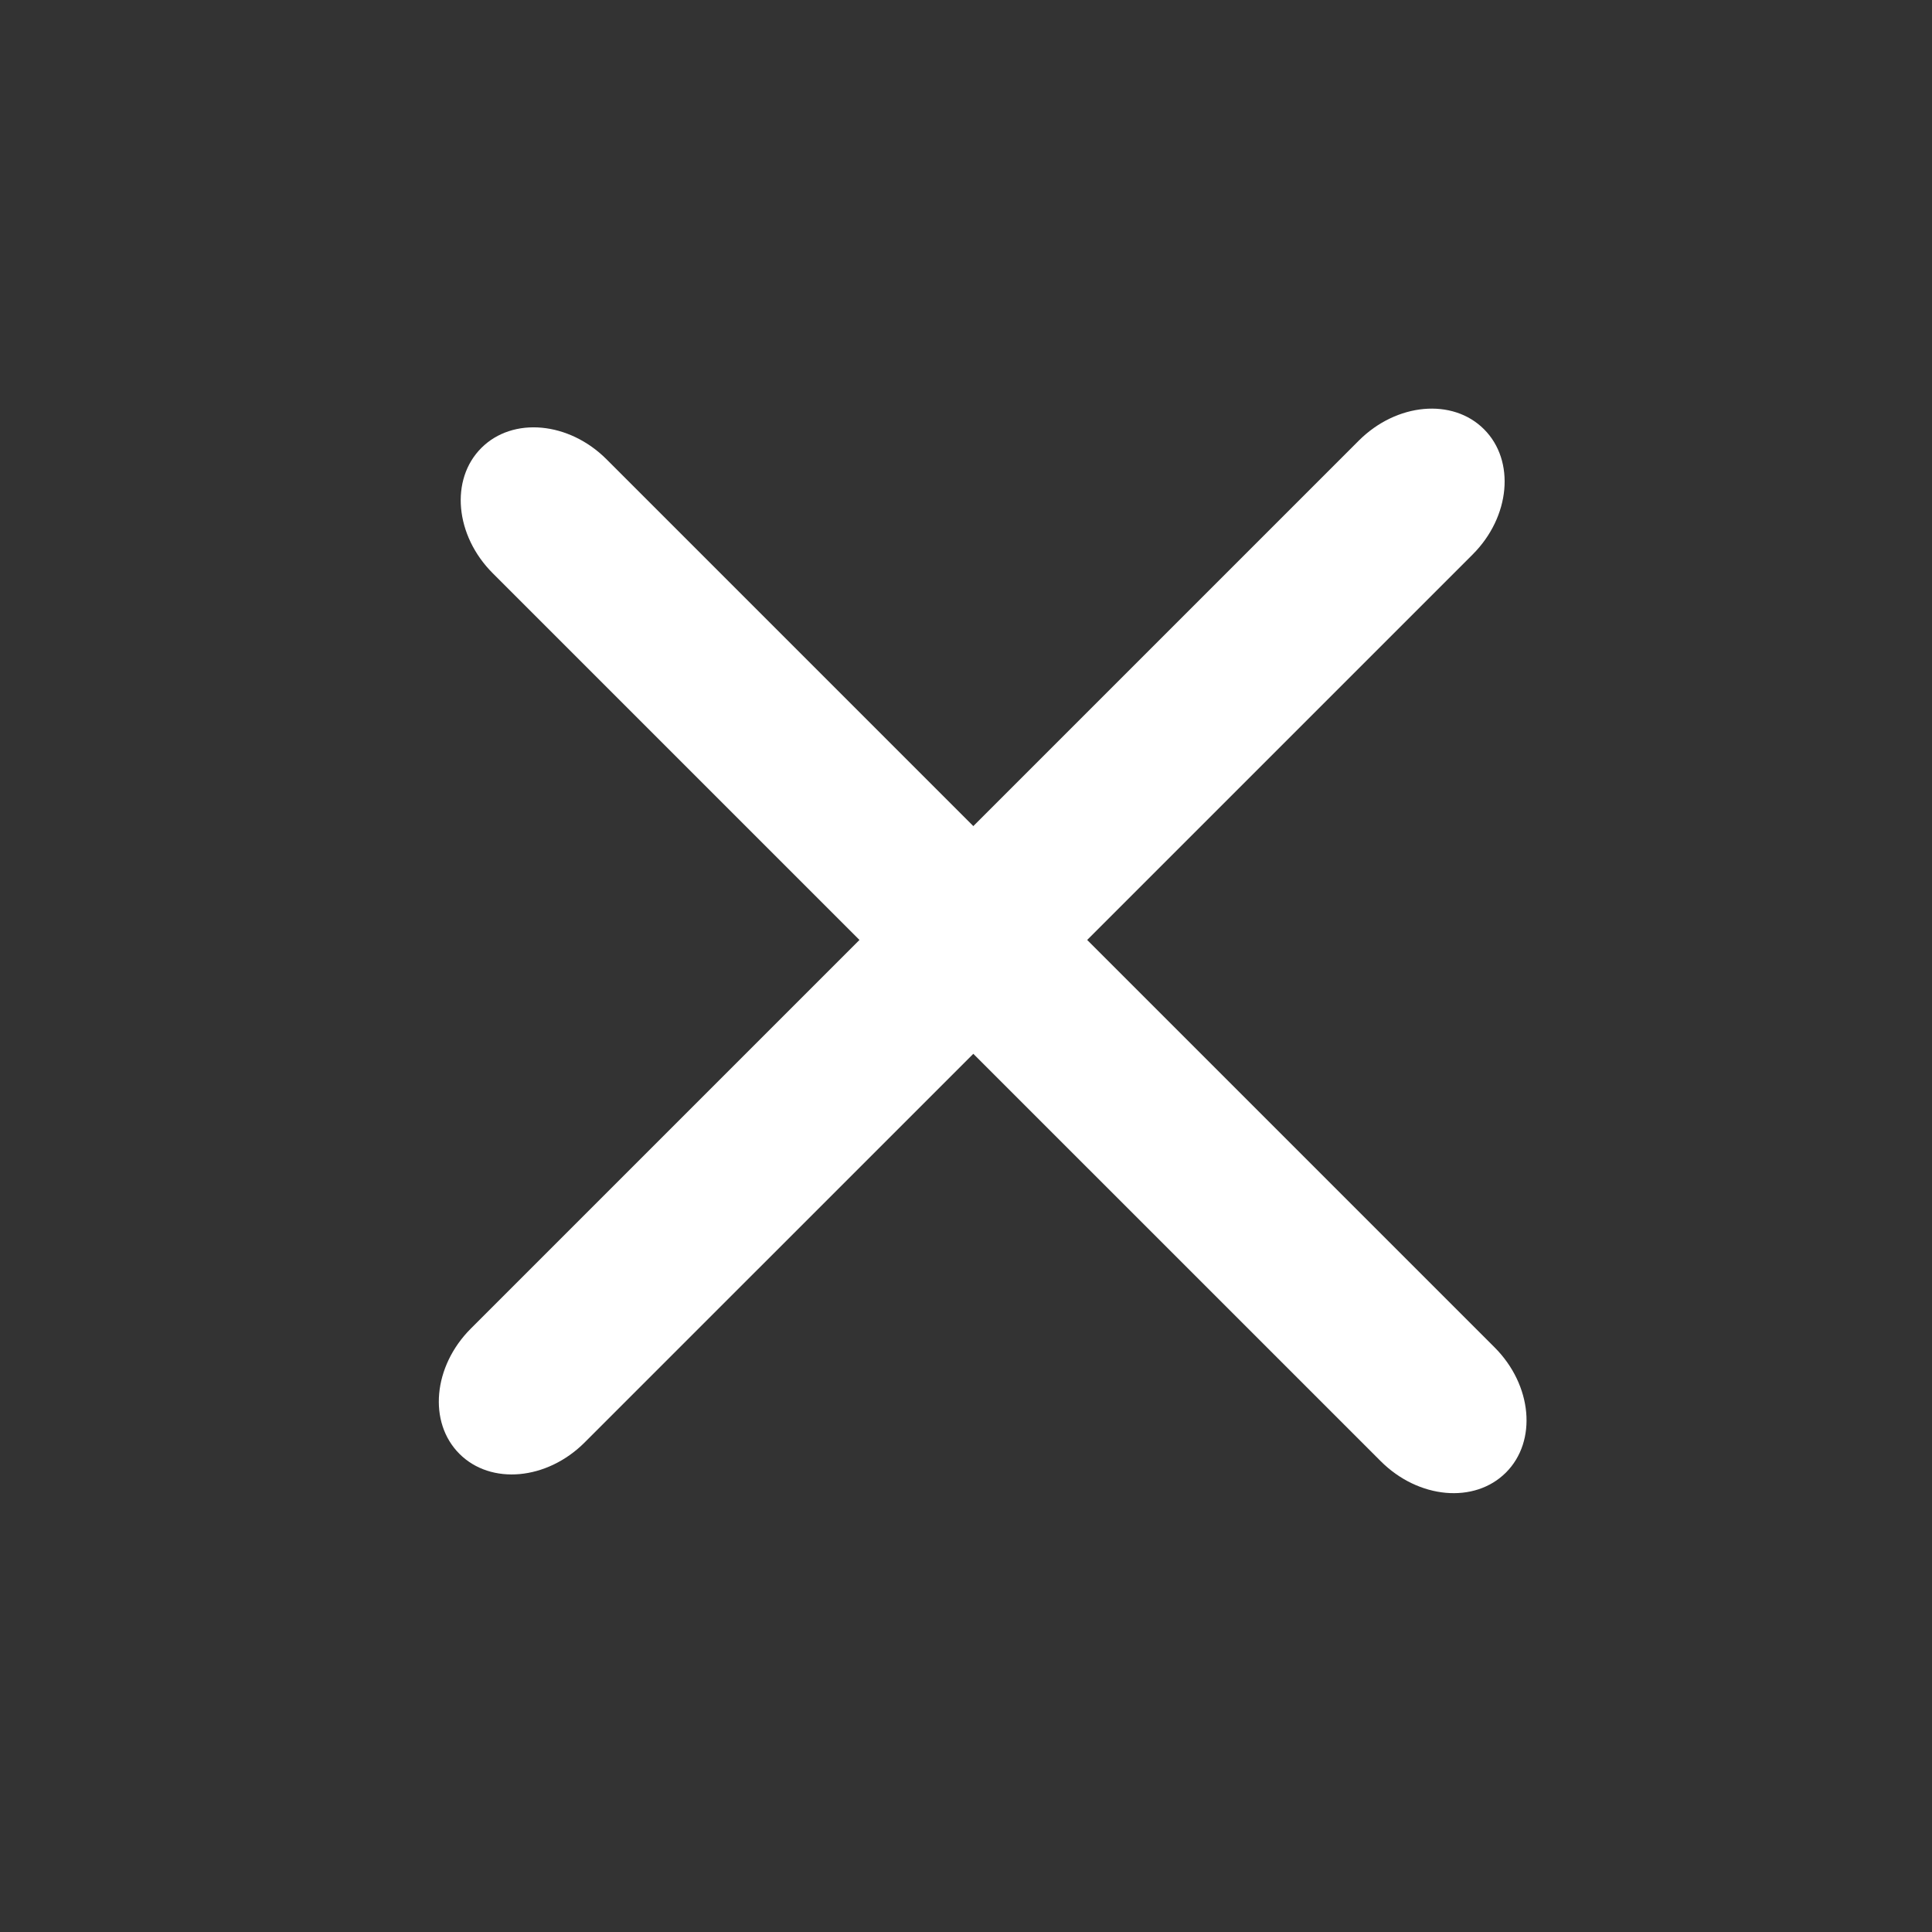
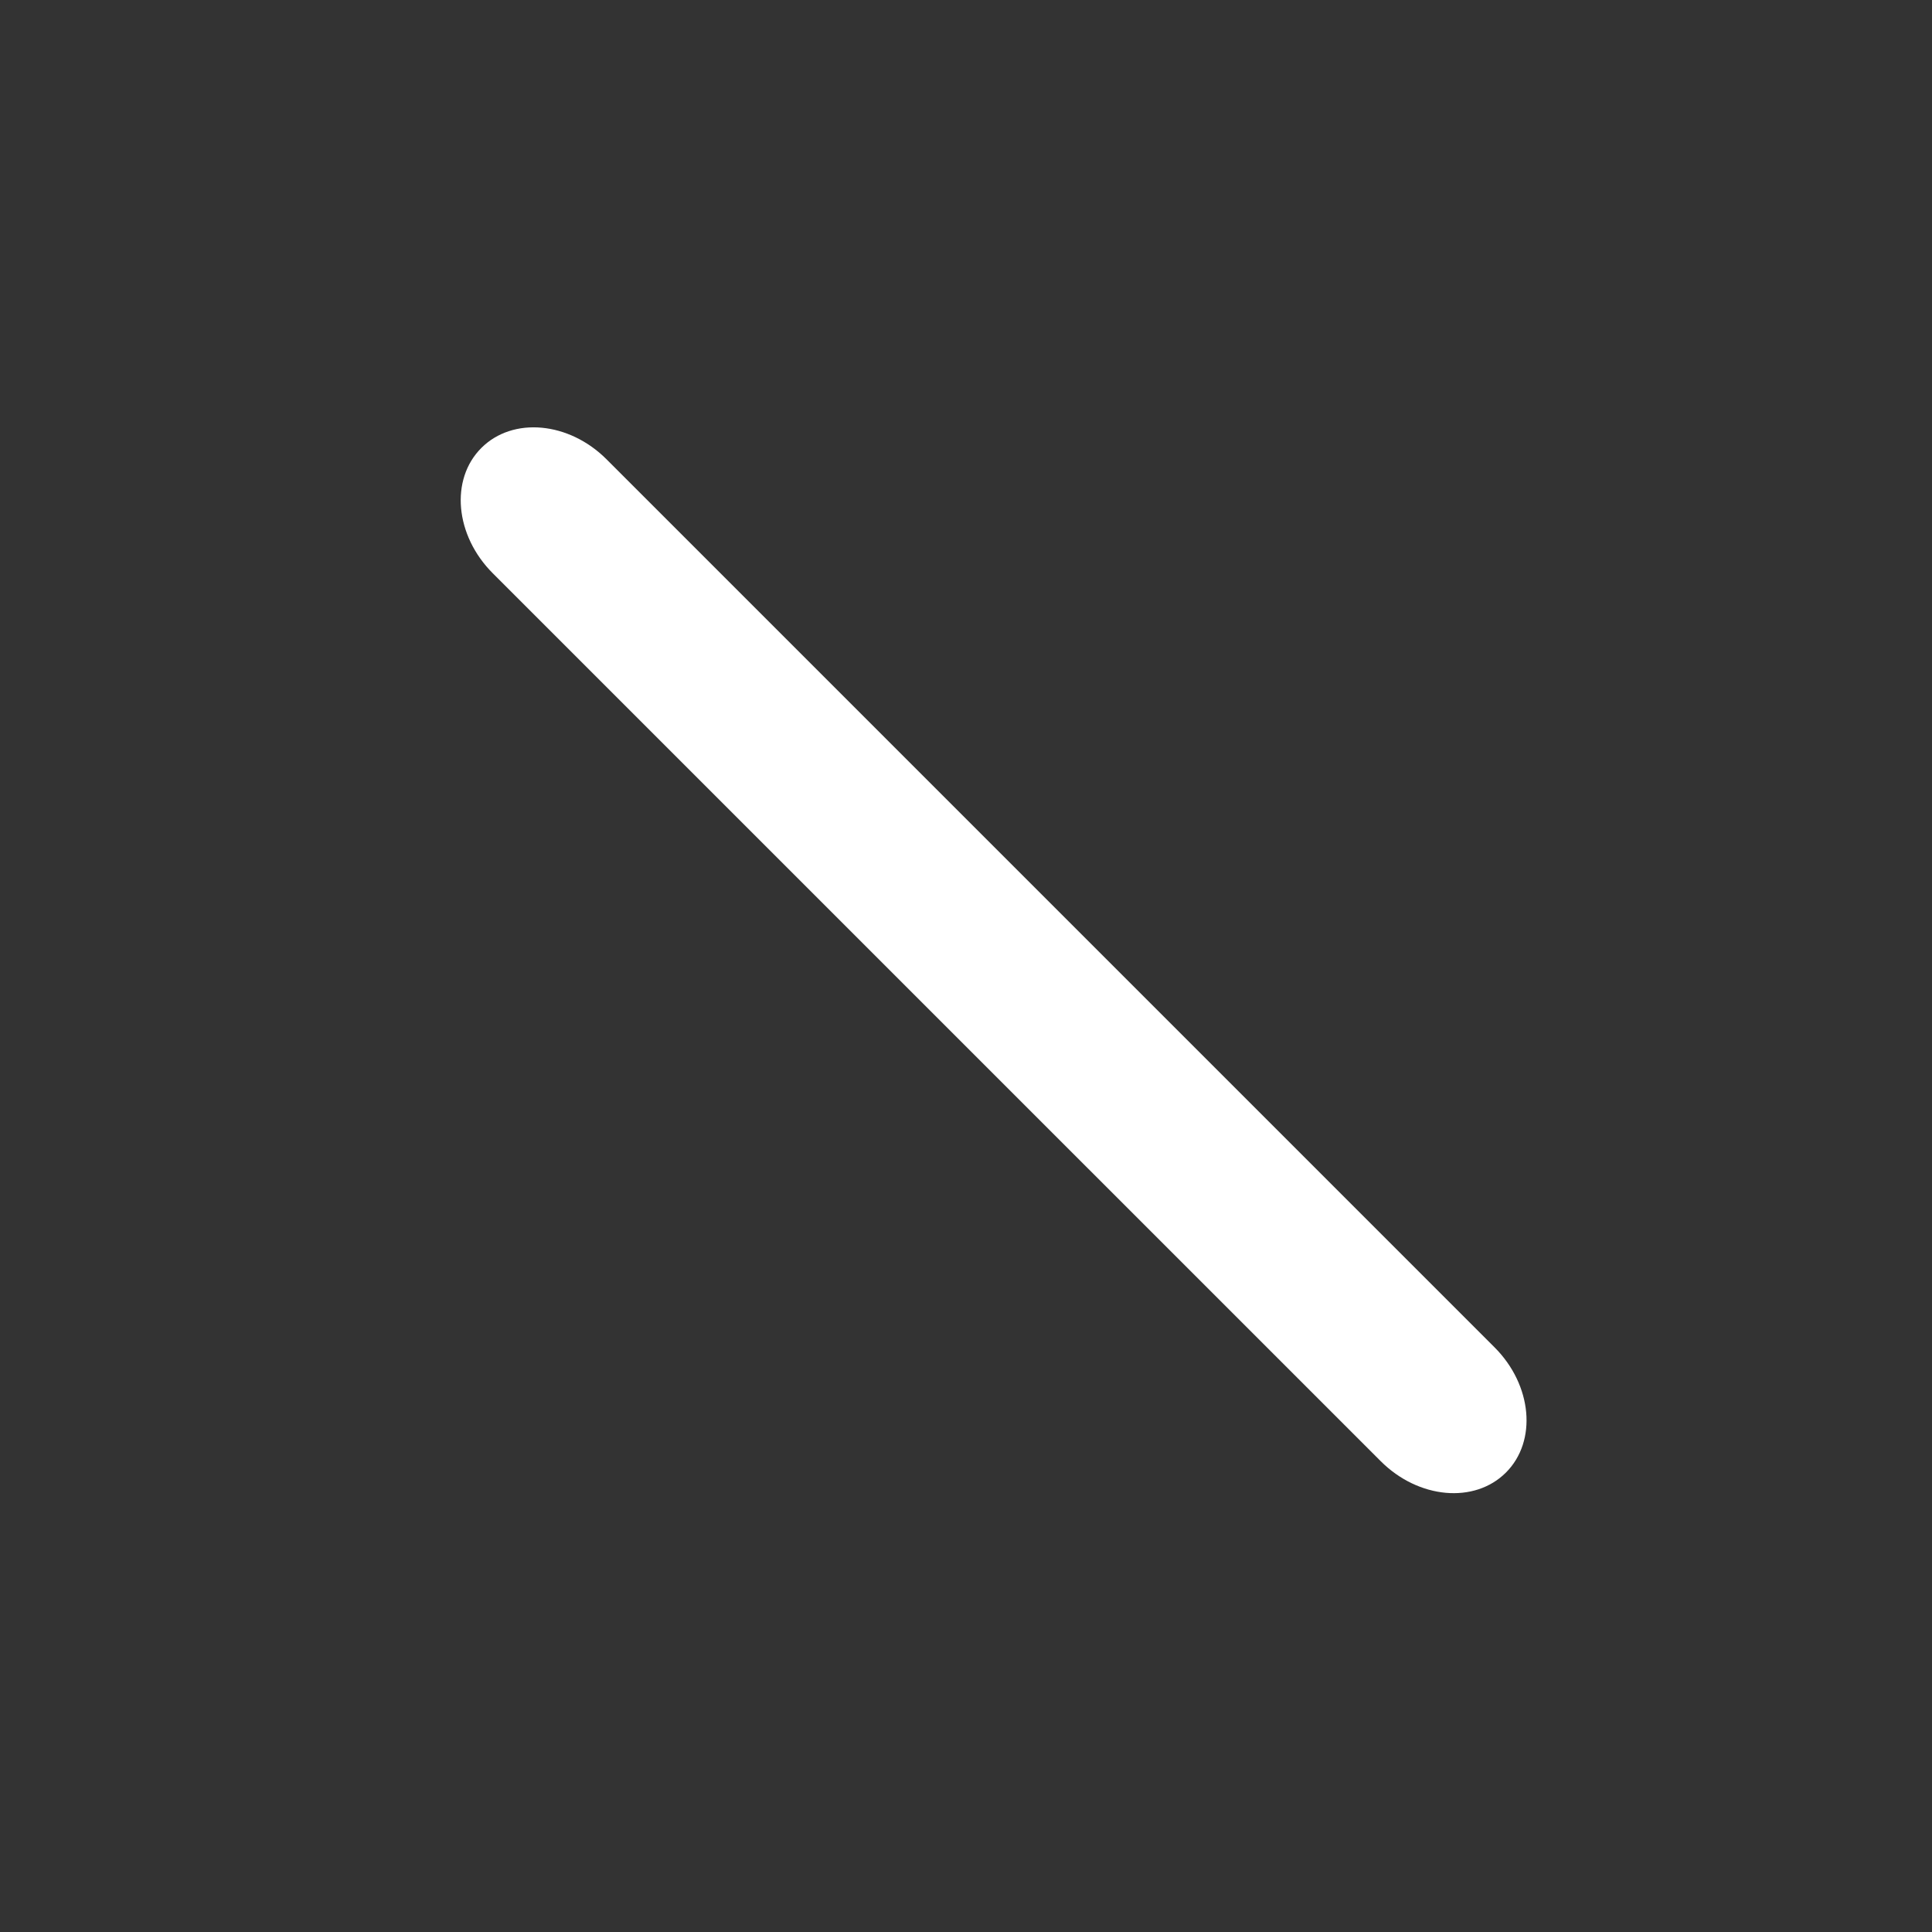
<svg xmlns="http://www.w3.org/2000/svg" width="80" height="80" viewBox="0 0 80 80" fill="none">
  <rect x="0" y="0" width="80" height="80" fill="#333333" stroke="none" />
-   <path fill-rule="evenodd" clip-rule="evenodd" d="M19.024 60.2C17.722 58.899 17.933 56.577 19.495 55.015L56.265 18.245C57.827 16.683 60.149 16.472 61.45 17.774C62.752 19.076 62.541 21.398 60.979 22.96L24.209 59.729C22.647 61.291 20.326 61.502 19.024 60.2Z" fill="white" />
  <path fill-rule="evenodd" clip-rule="evenodd" d="M62.358 60.975C61.056 62.277 58.734 62.066 57.172 60.504L20.402 23.735C18.84 22.172 18.629 19.851 19.931 18.549C21.233 17.247 23.555 17.458 25.117 19.02L61.886 55.79C63.448 57.352 63.659 59.674 62.358 60.975Z" fill="white" />
</svg>